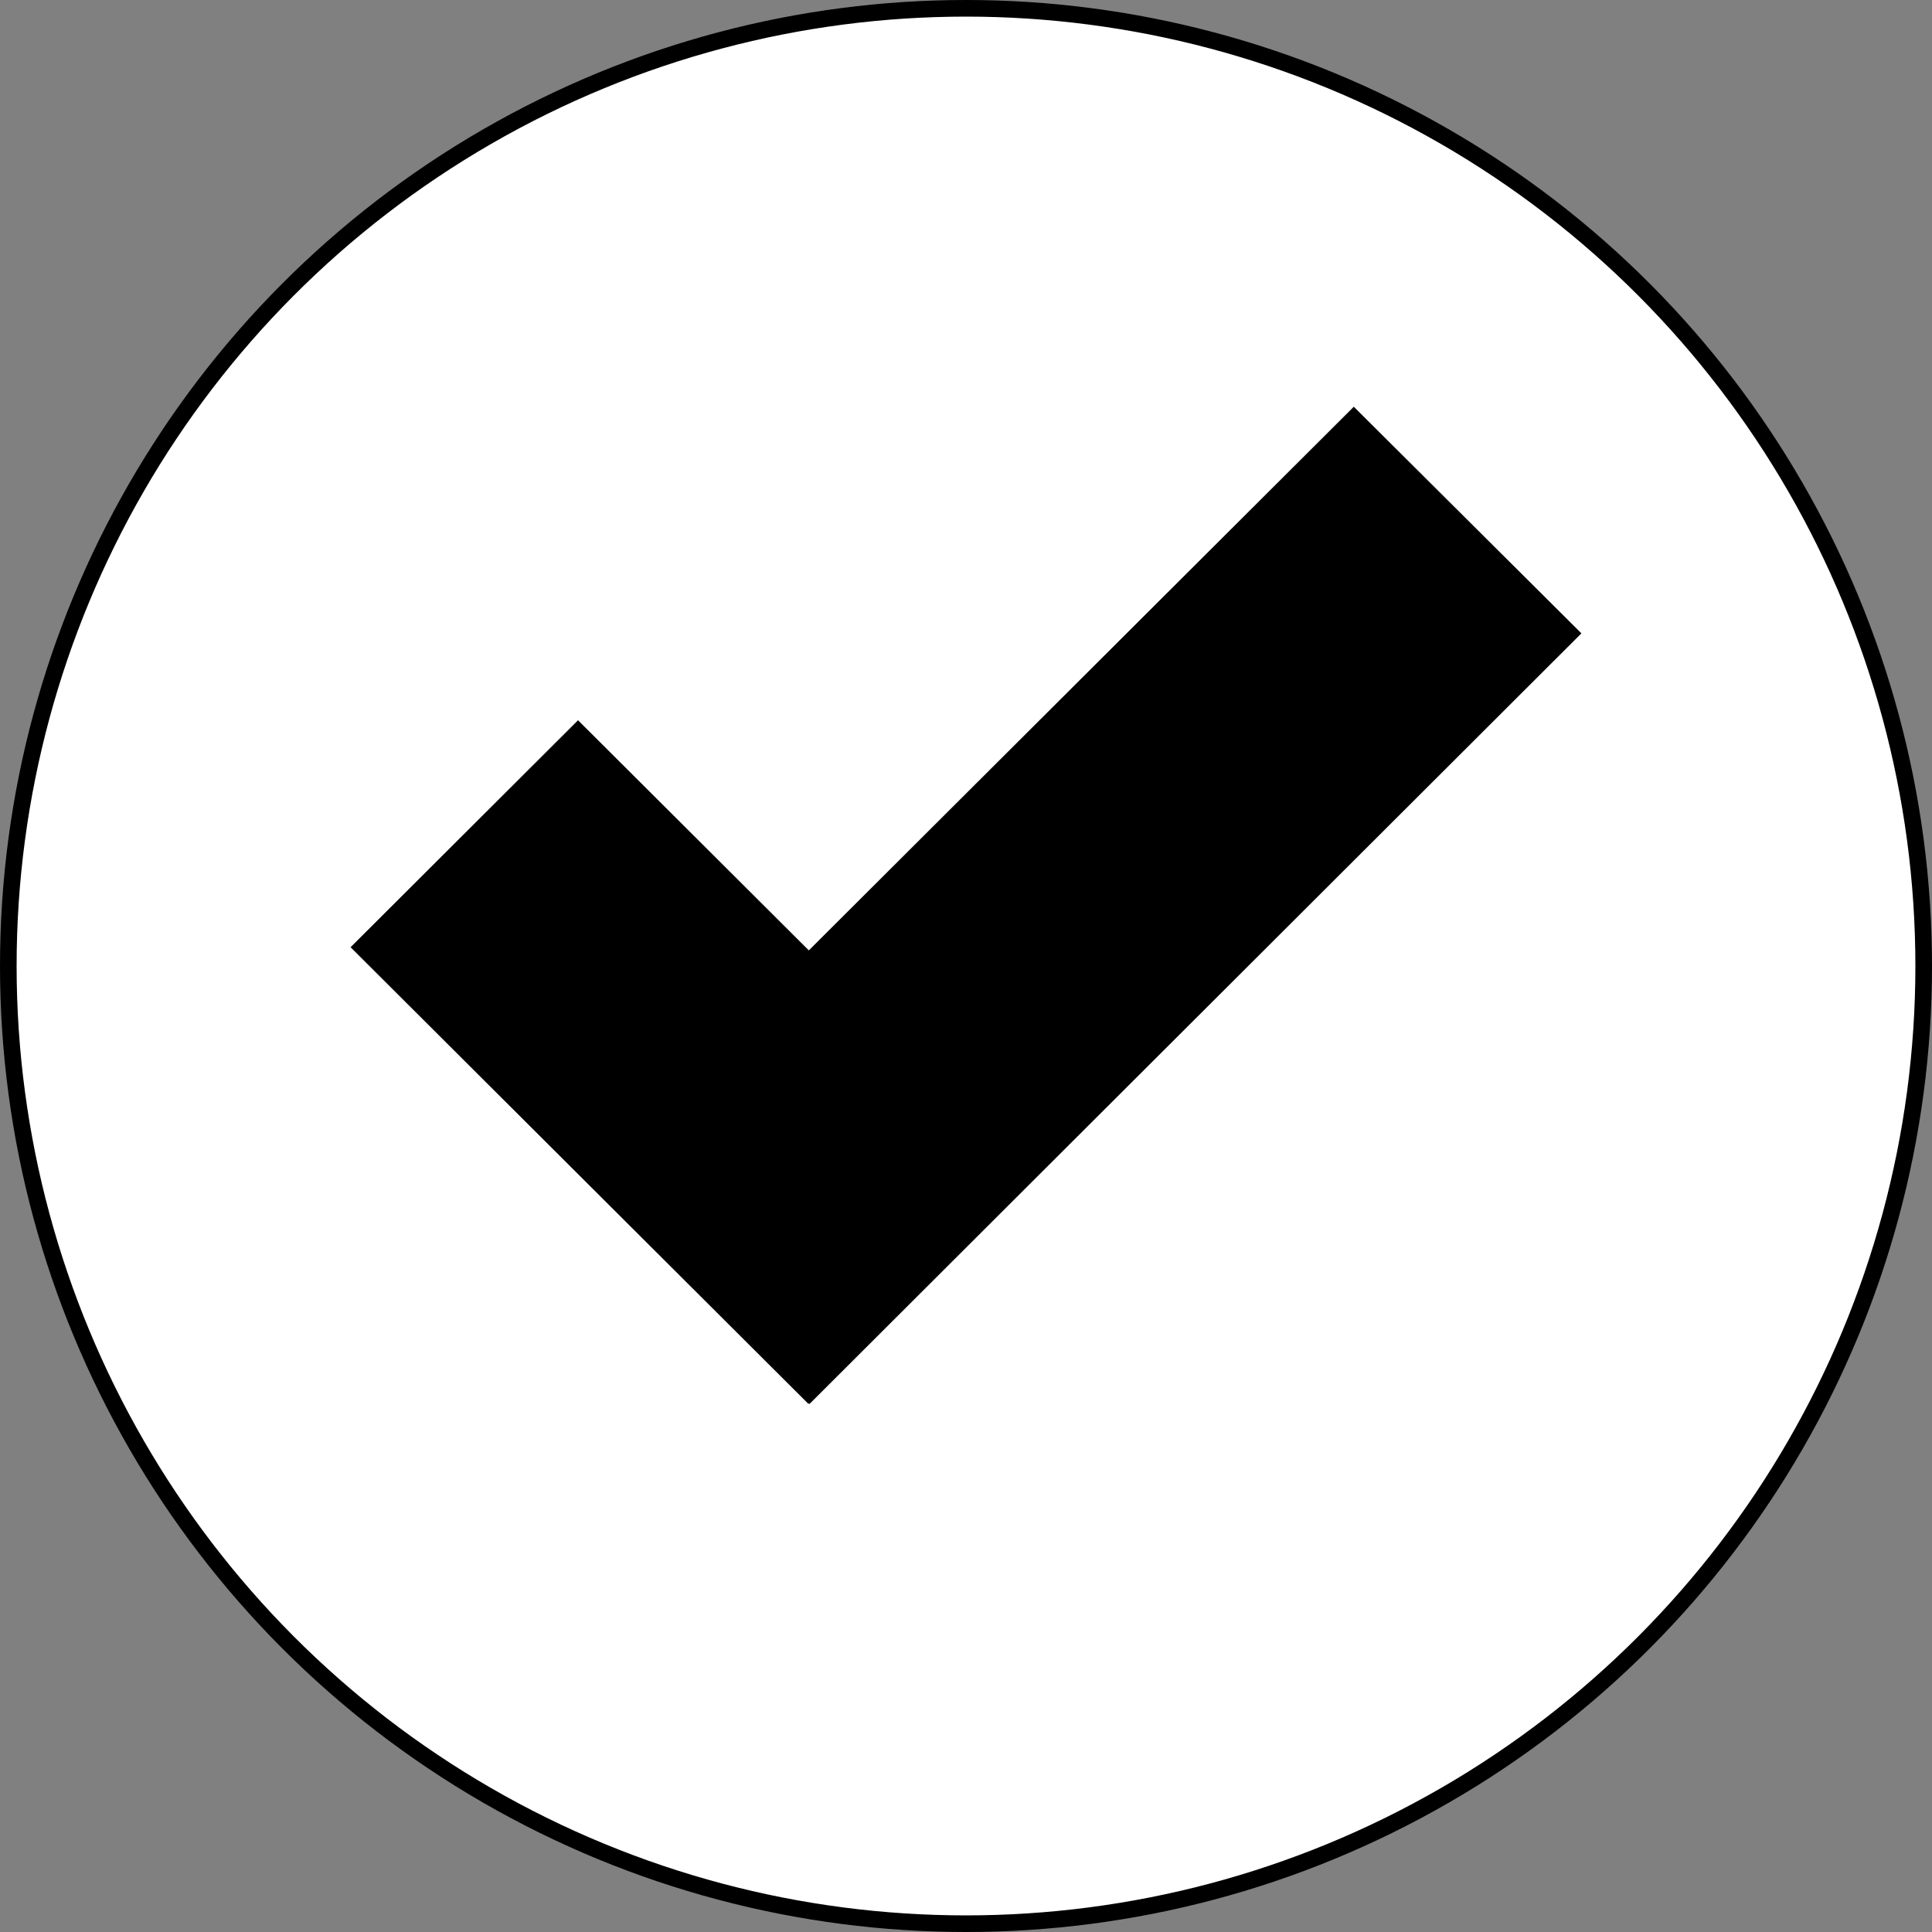
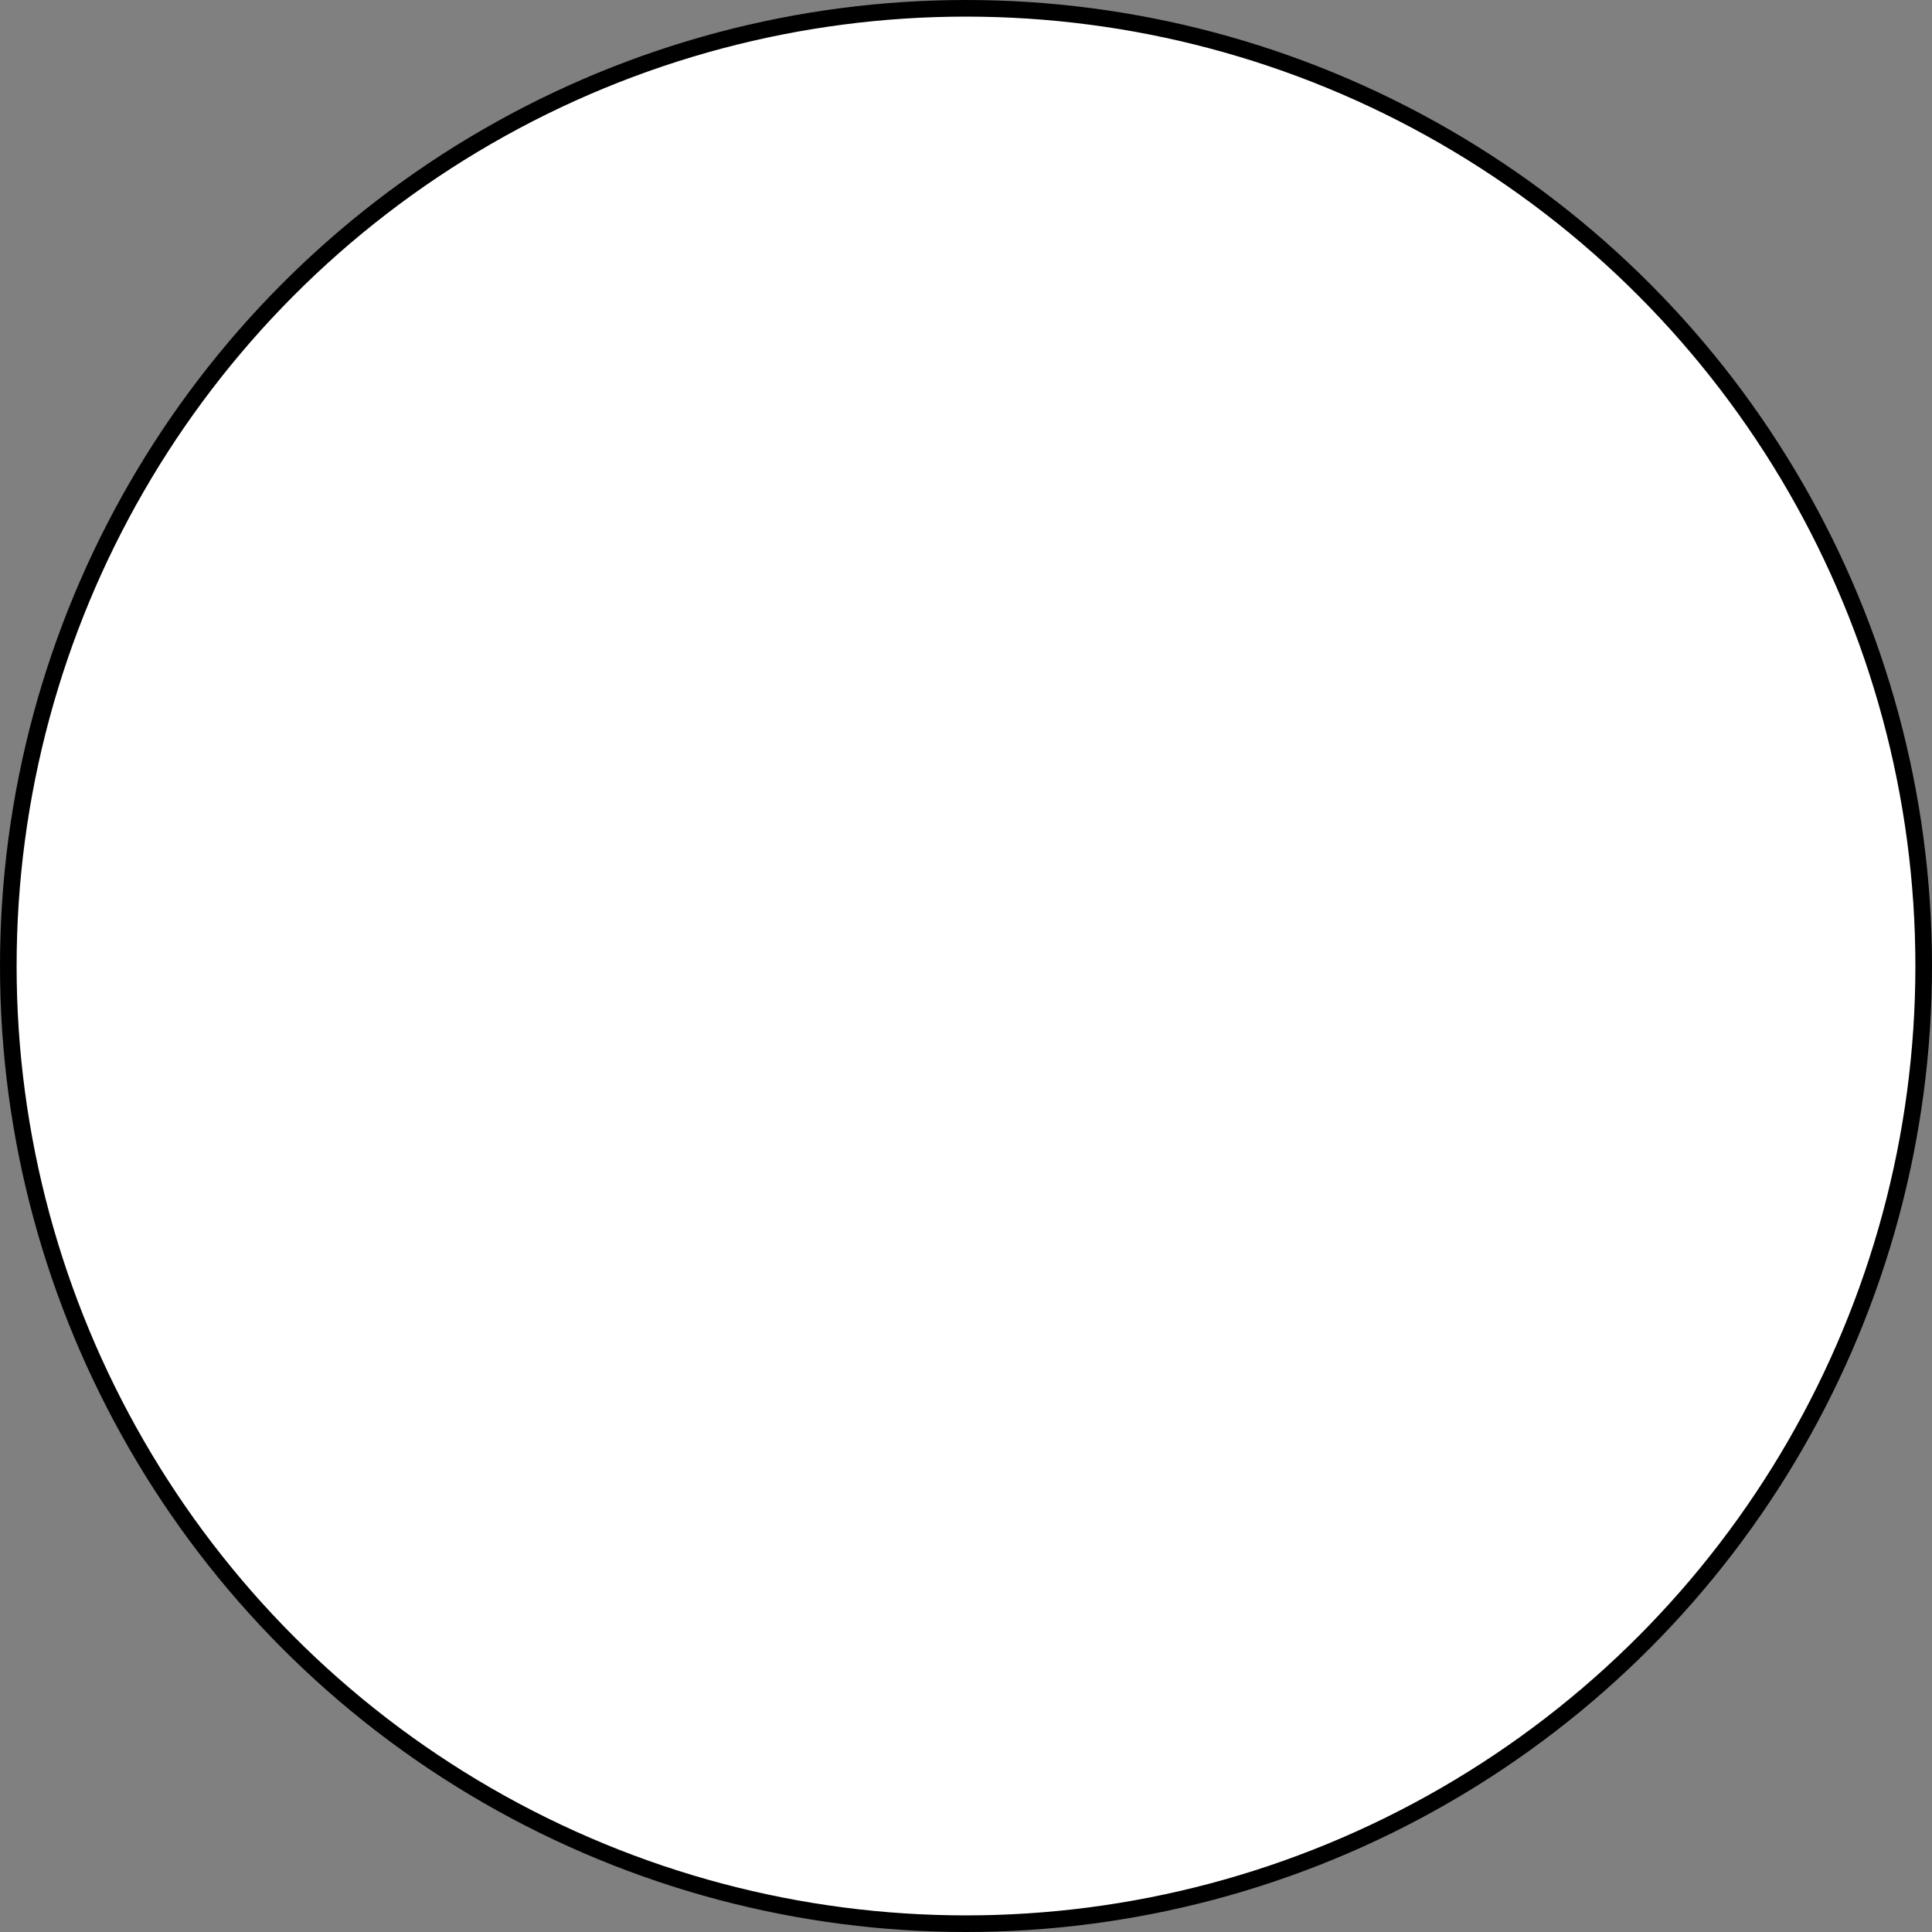
<svg xmlns="http://www.w3.org/2000/svg" viewBox="0 0 116.28 116.28">
  <rect x="0" y="0" width="116.28" height="116.28" fill="#808080" stroke="none" />
  <defs>
    <style>.cls-1{fill:#fff;stroke:#000;stroke-miterlimit:10;}</style>
  </defs>
  <title>ok</title>
  <g id="Layer_2" data-name="Layer 2">
    <g id="Layer_1-2" data-name="Layer 1">
      <g id="Go_to_Web_-_Grey" data-name="Go to Web - Grey">
        <g id="Email">
          <g id="Check_Mark" data-name="Check Mark">
            <circle class="cls-1" cx="58.14" cy="58.14" r="57.64" />
            <g id="Check_-_Orange" data-name="Check - Orange">
-               <polygon points="95.18 38.12 81.48 24.48 48.68 57.2 34.79 43.35 21.1 57.01 48.66 84.5 48.68 84.46 48.72 84.5 95.18 38.12" />
-             </g>
+               </g>
          </g>
        </g>
      </g>
    </g>
  </g>
</svg>